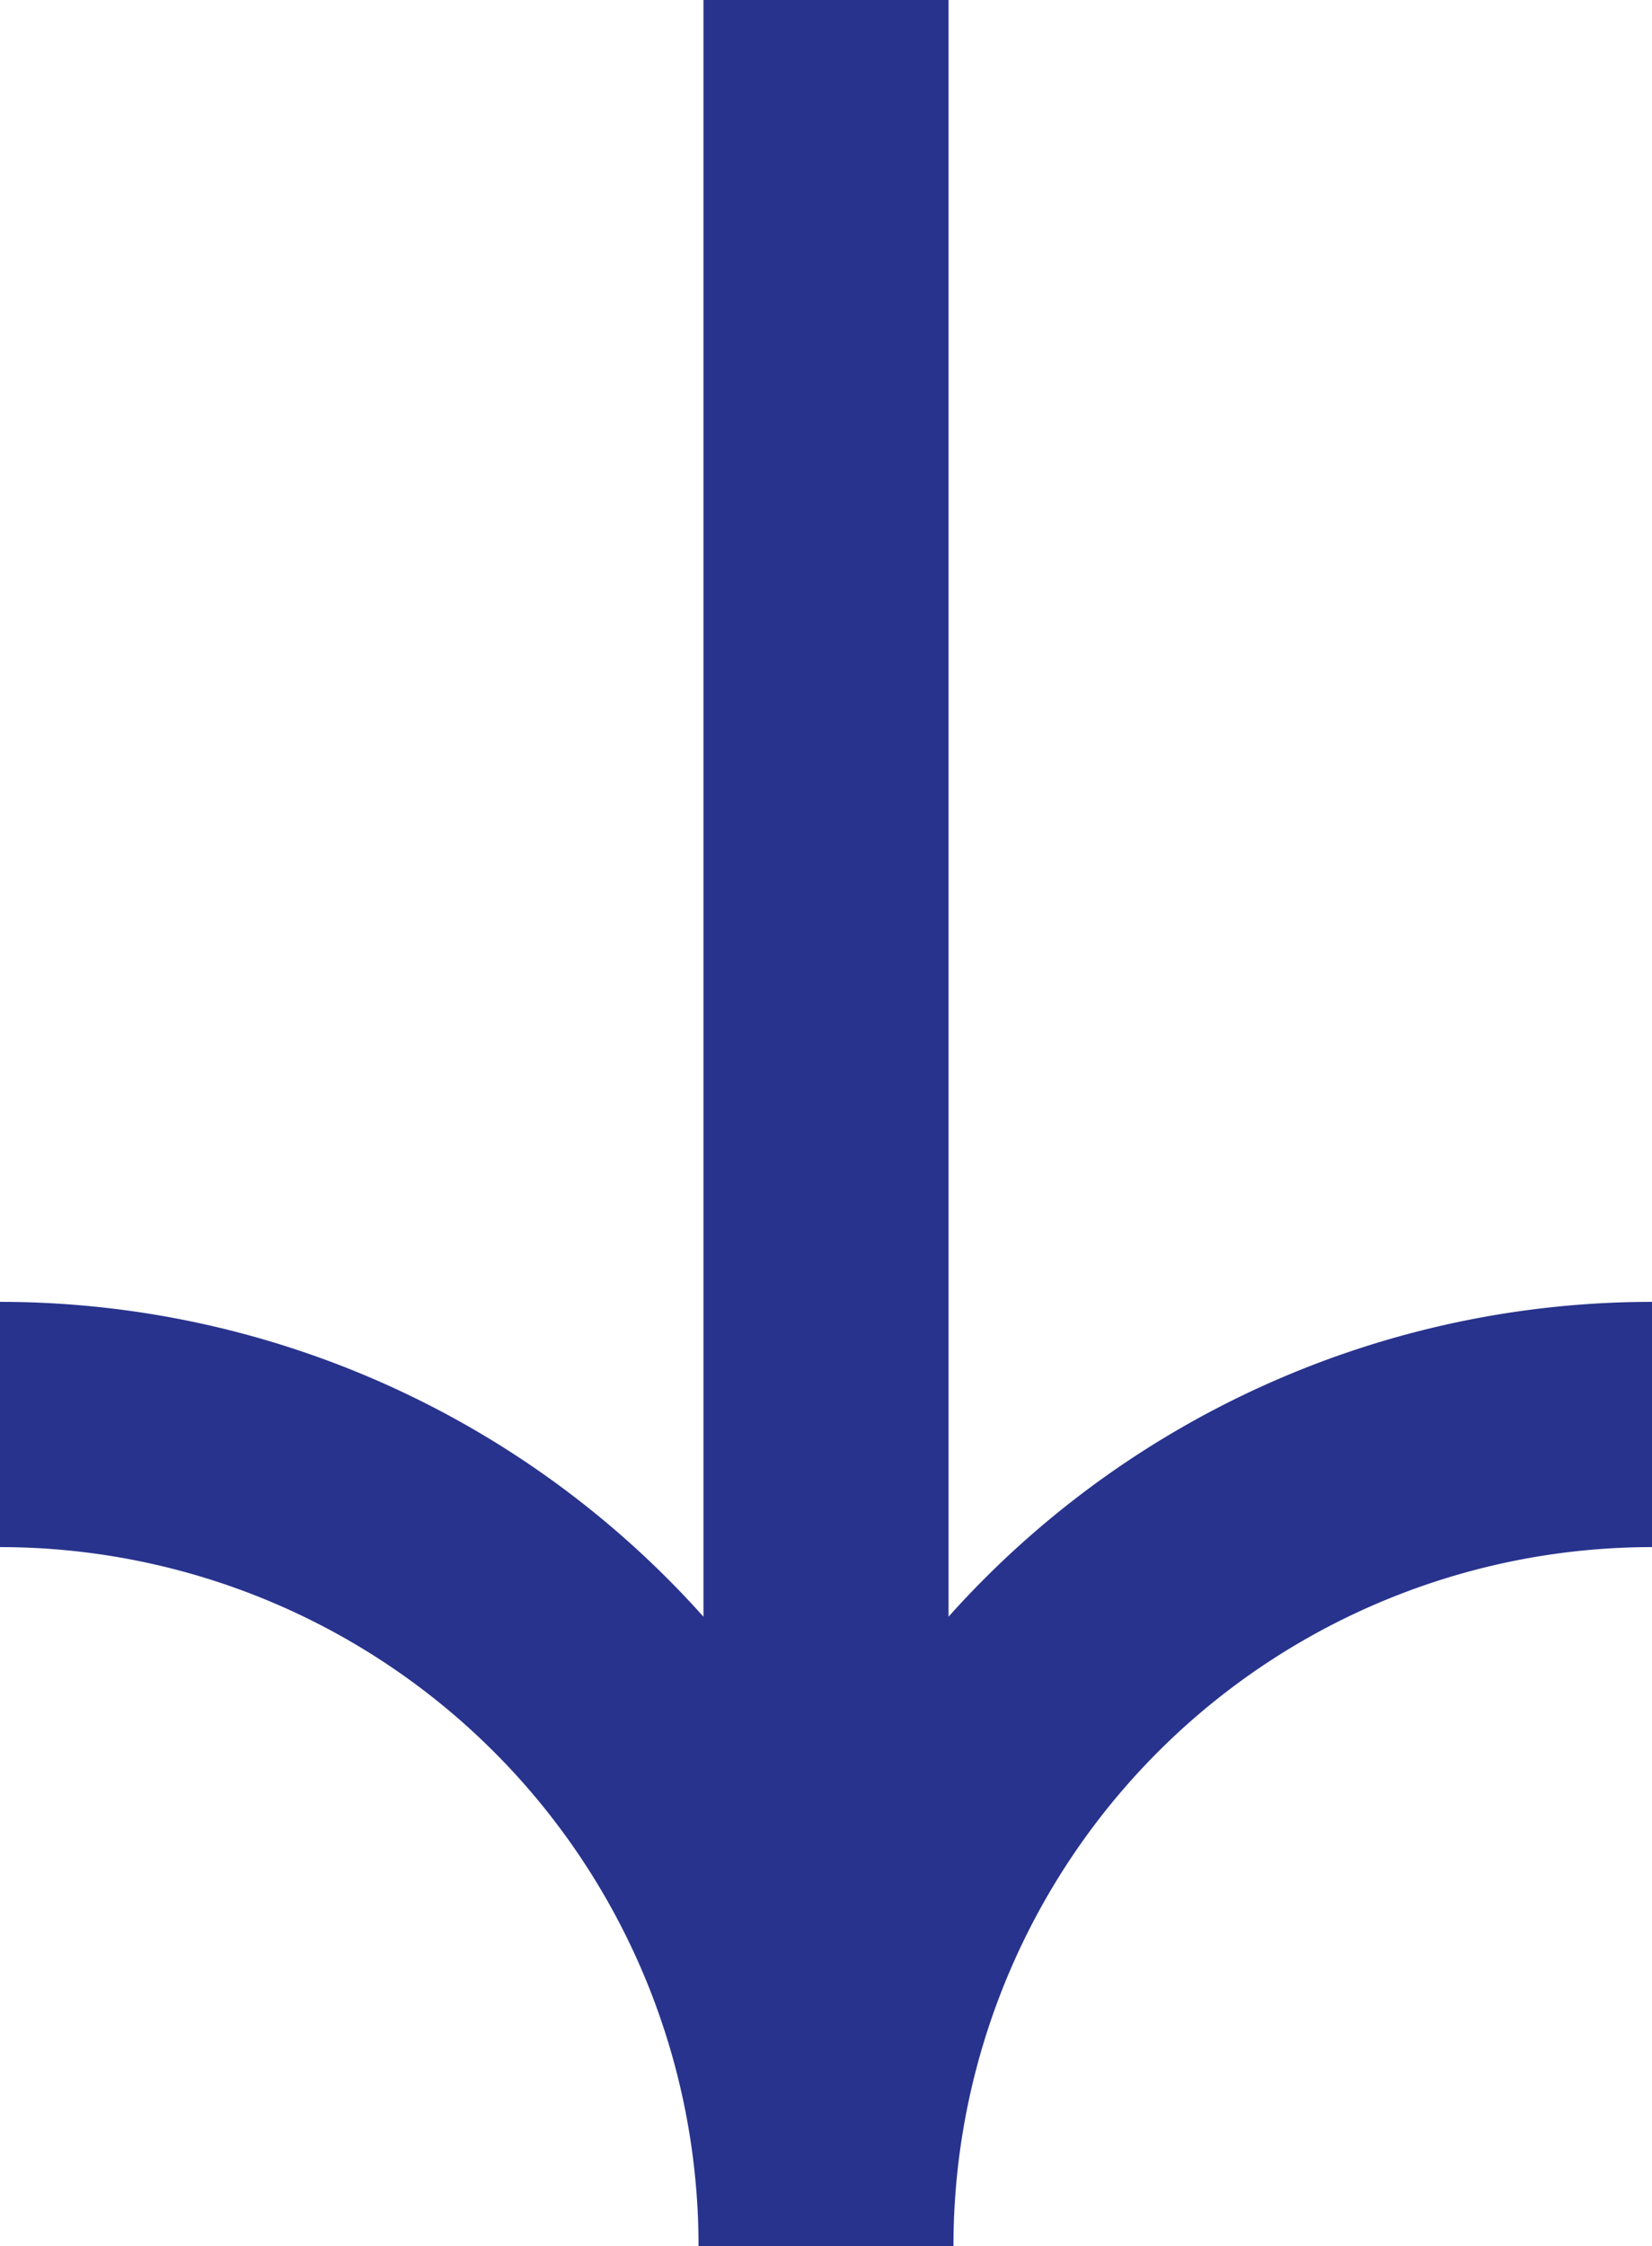
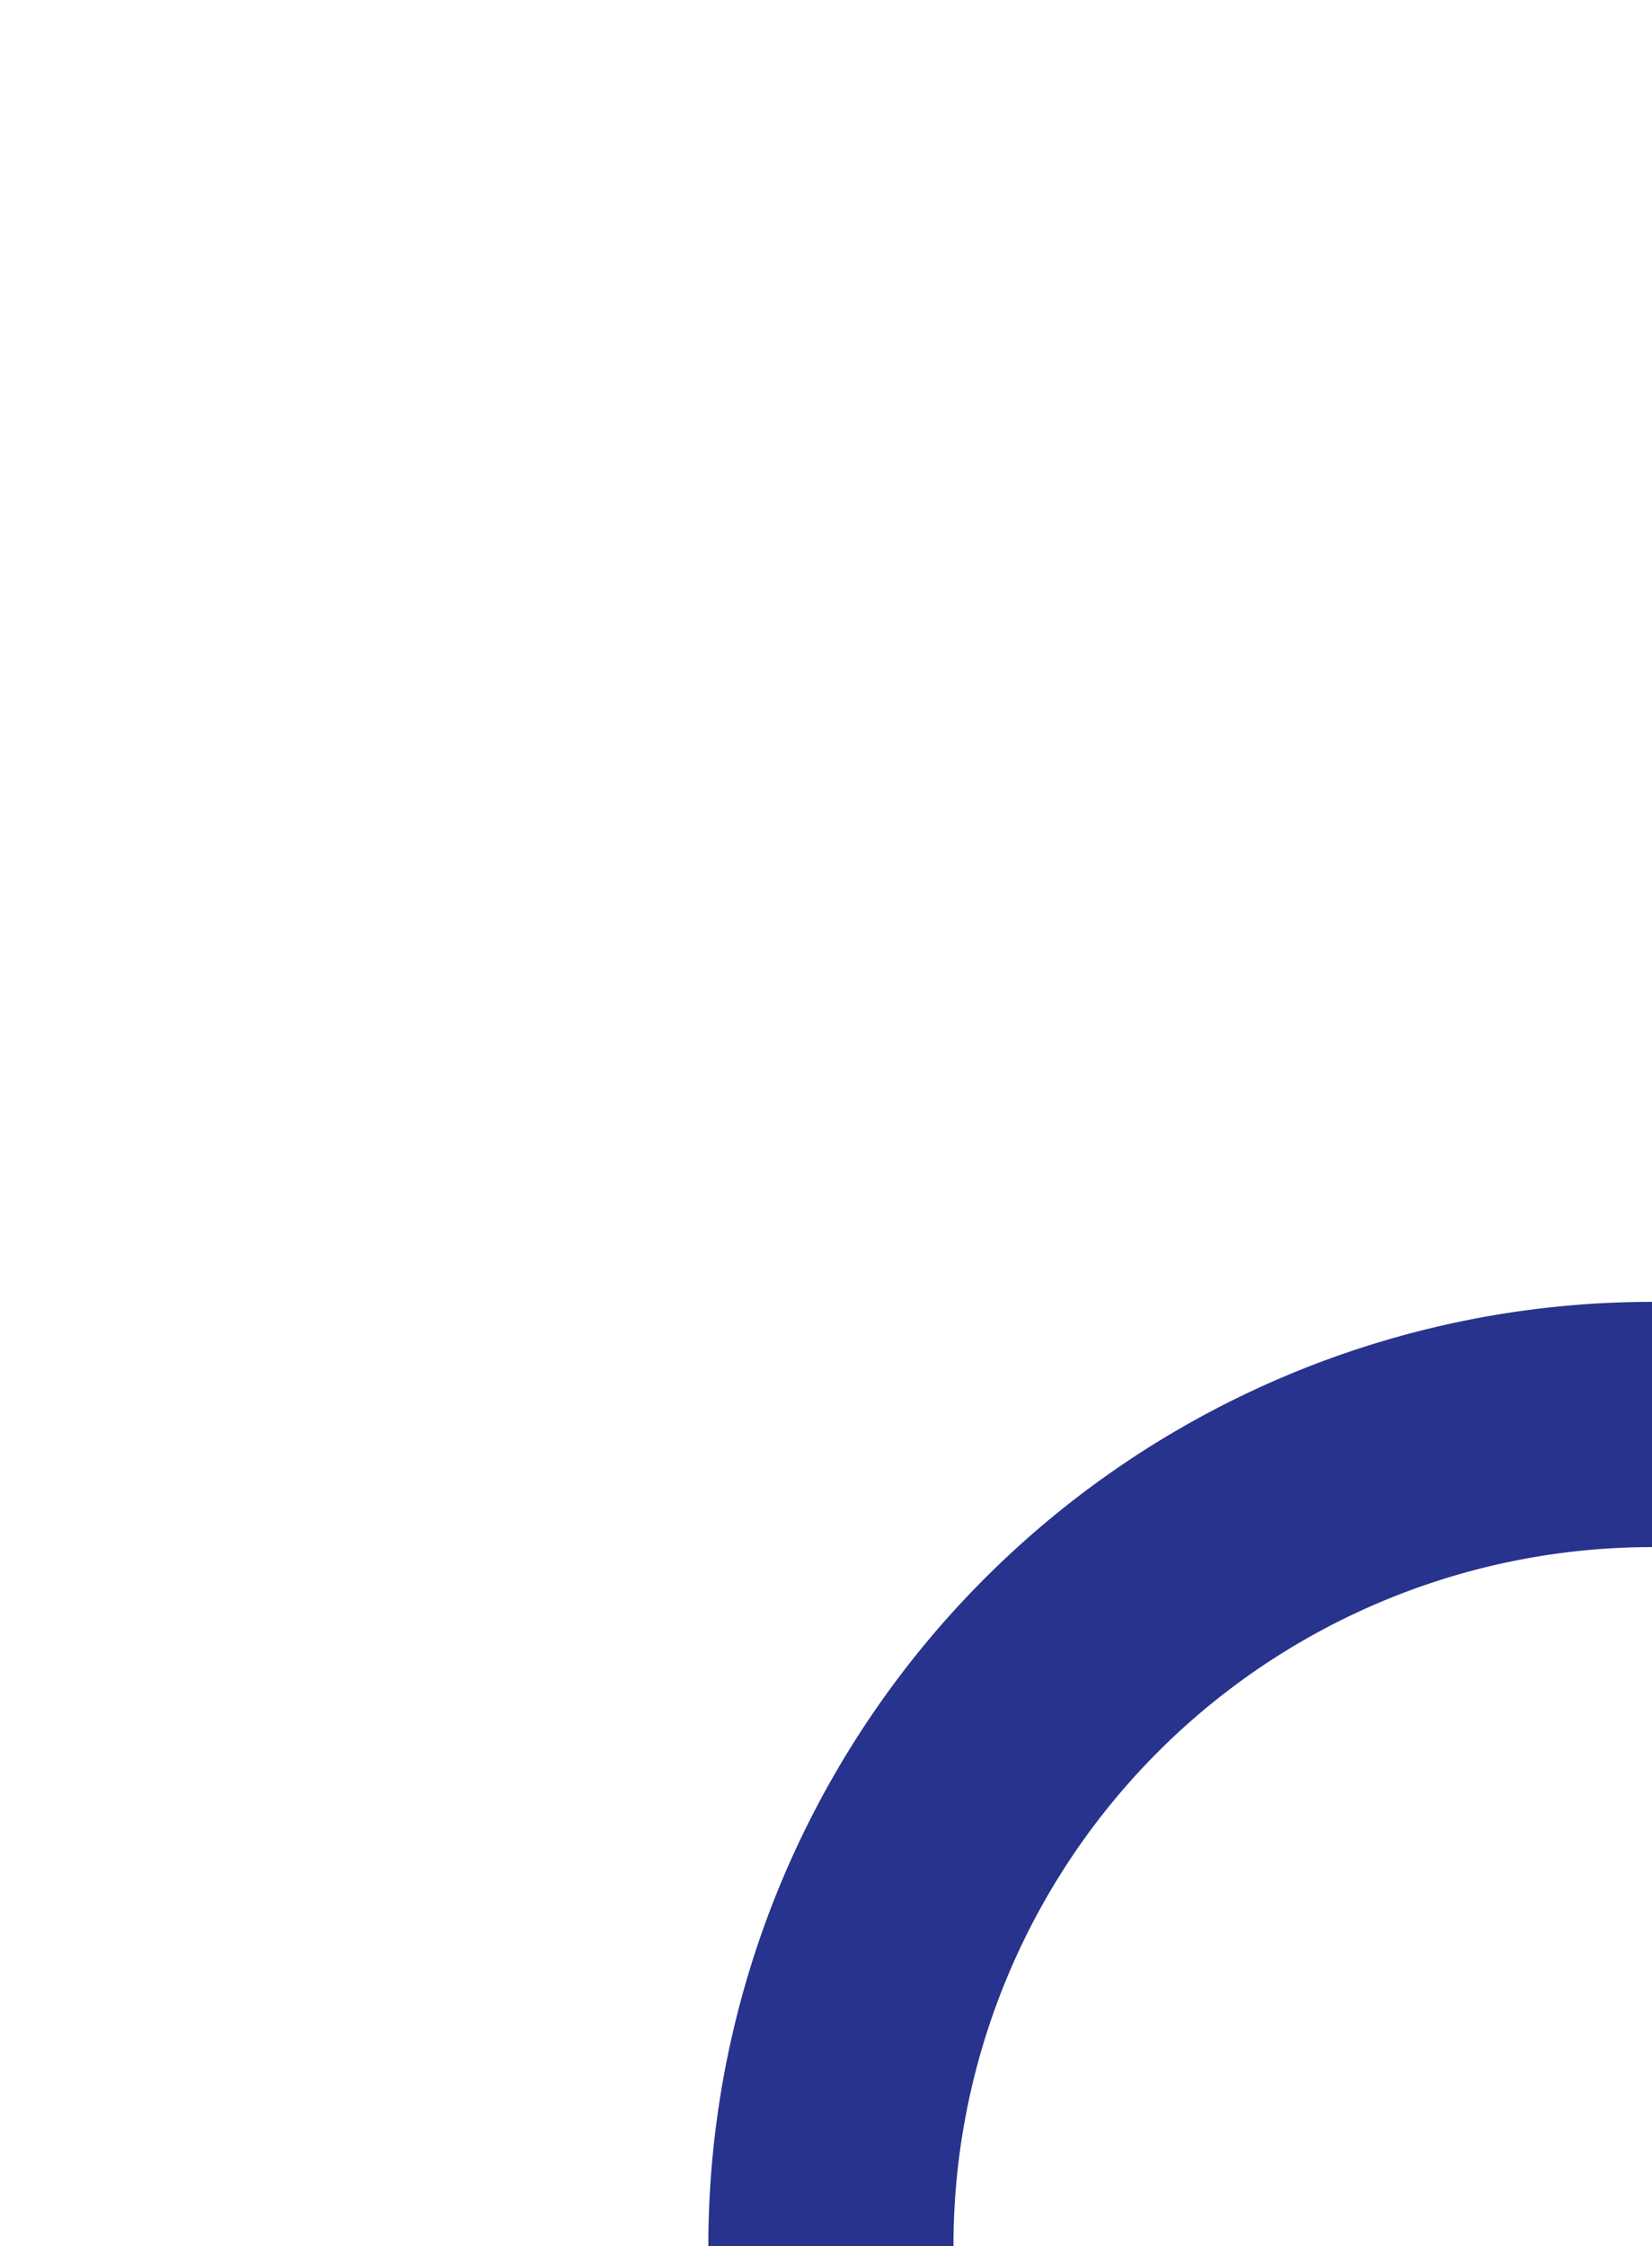
<svg xmlns="http://www.w3.org/2000/svg" width="13.48" height="18.317" viewBox="0 0 13.48 18.317">
  <g id="arow" transform="translate(-180.76 -1400.5)">
    <g id="グループ_89" data-name="グループ 89" transform="translate(2442 1315.317) rotate(90)">
      <path id="パス_8" data-name="パス 8" d="M12.95,2.81a6.7,6.7,0,0,0,6.7,6.7" transform="translate(83.85 2244.95)" fill="none" stroke="#28338d" stroke-miterlimit="10" stroke-width="2" />
-       <path id="パス_9" data-name="パス 9" d="M12.95,16.29a6.7,6.7,0,0,1,6.7-6.7" transform="translate(83.85 2244.95)" fill="none" stroke="#28338d" stroke-miterlimit="10" stroke-width="2" />
    </g>
    <g id="グループ_172" data-name="グループ 172">
-       <line id="線_15" data-name="線 15" y1="18.317" transform="translate(187.5 1400.5)" fill="none" stroke="#28338d" stroke-miterlimit="10" stroke-width="2" />
-     </g>
+       </g>
  </g>
</svg>